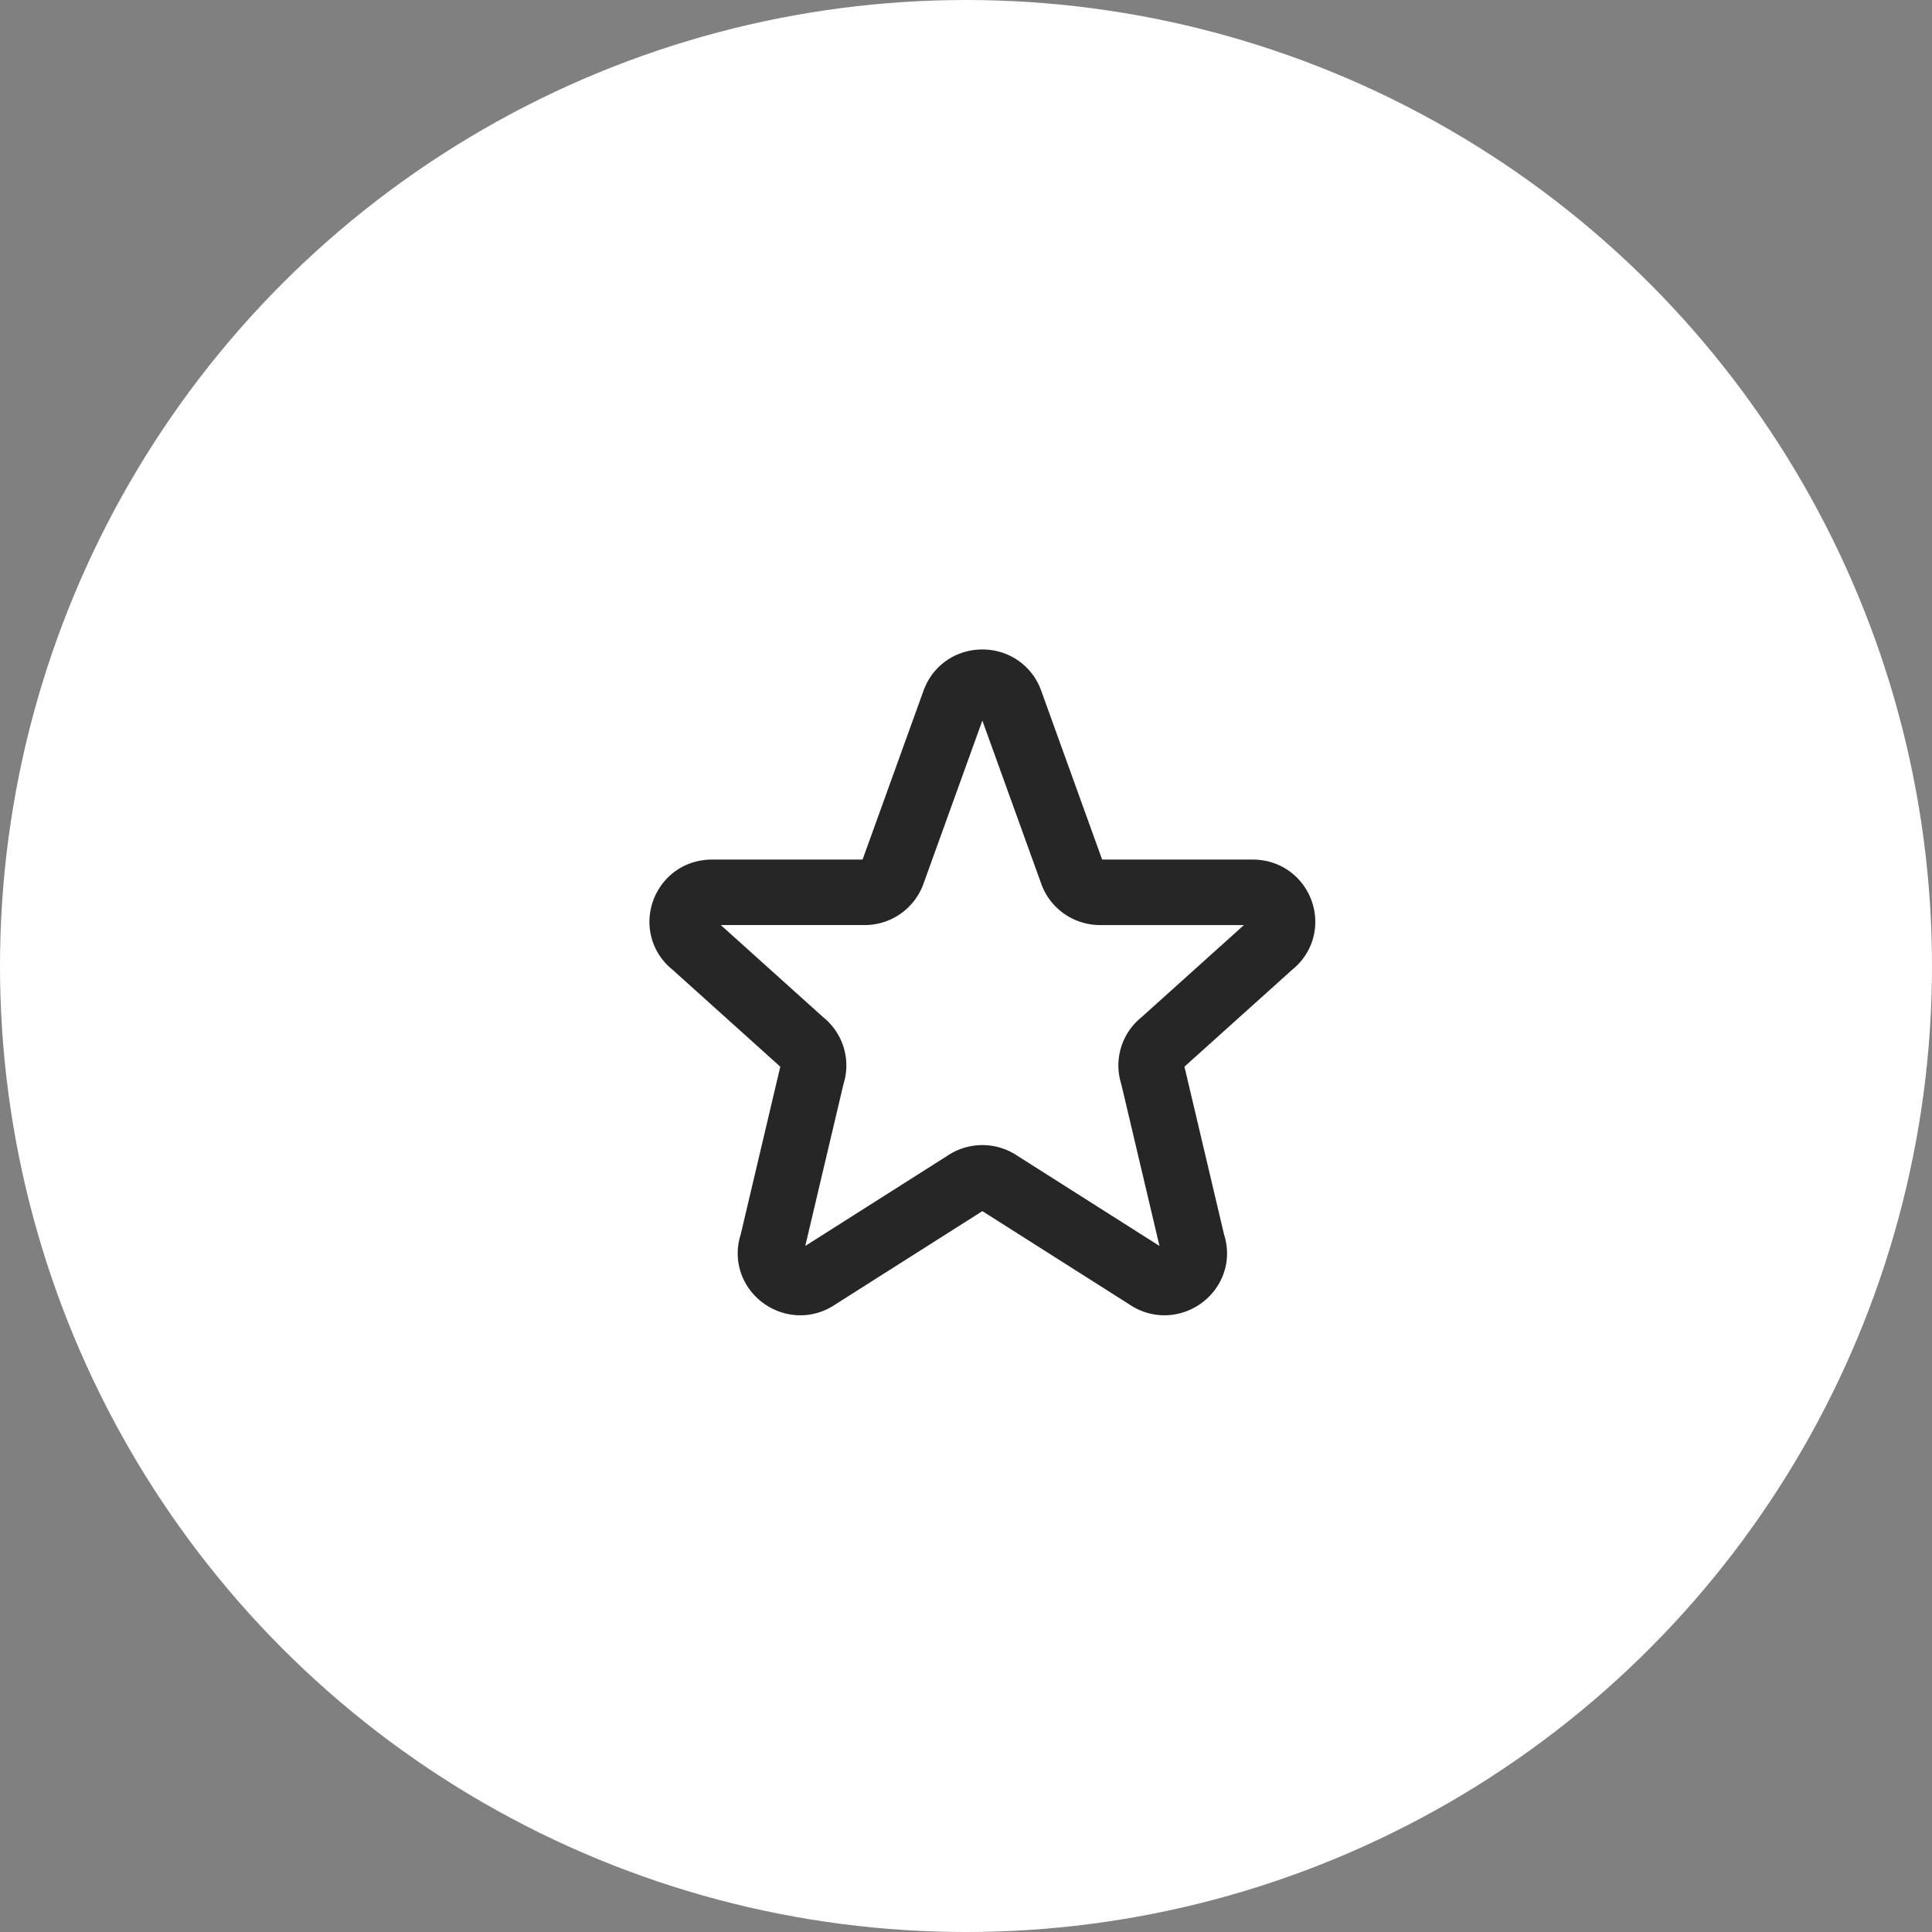
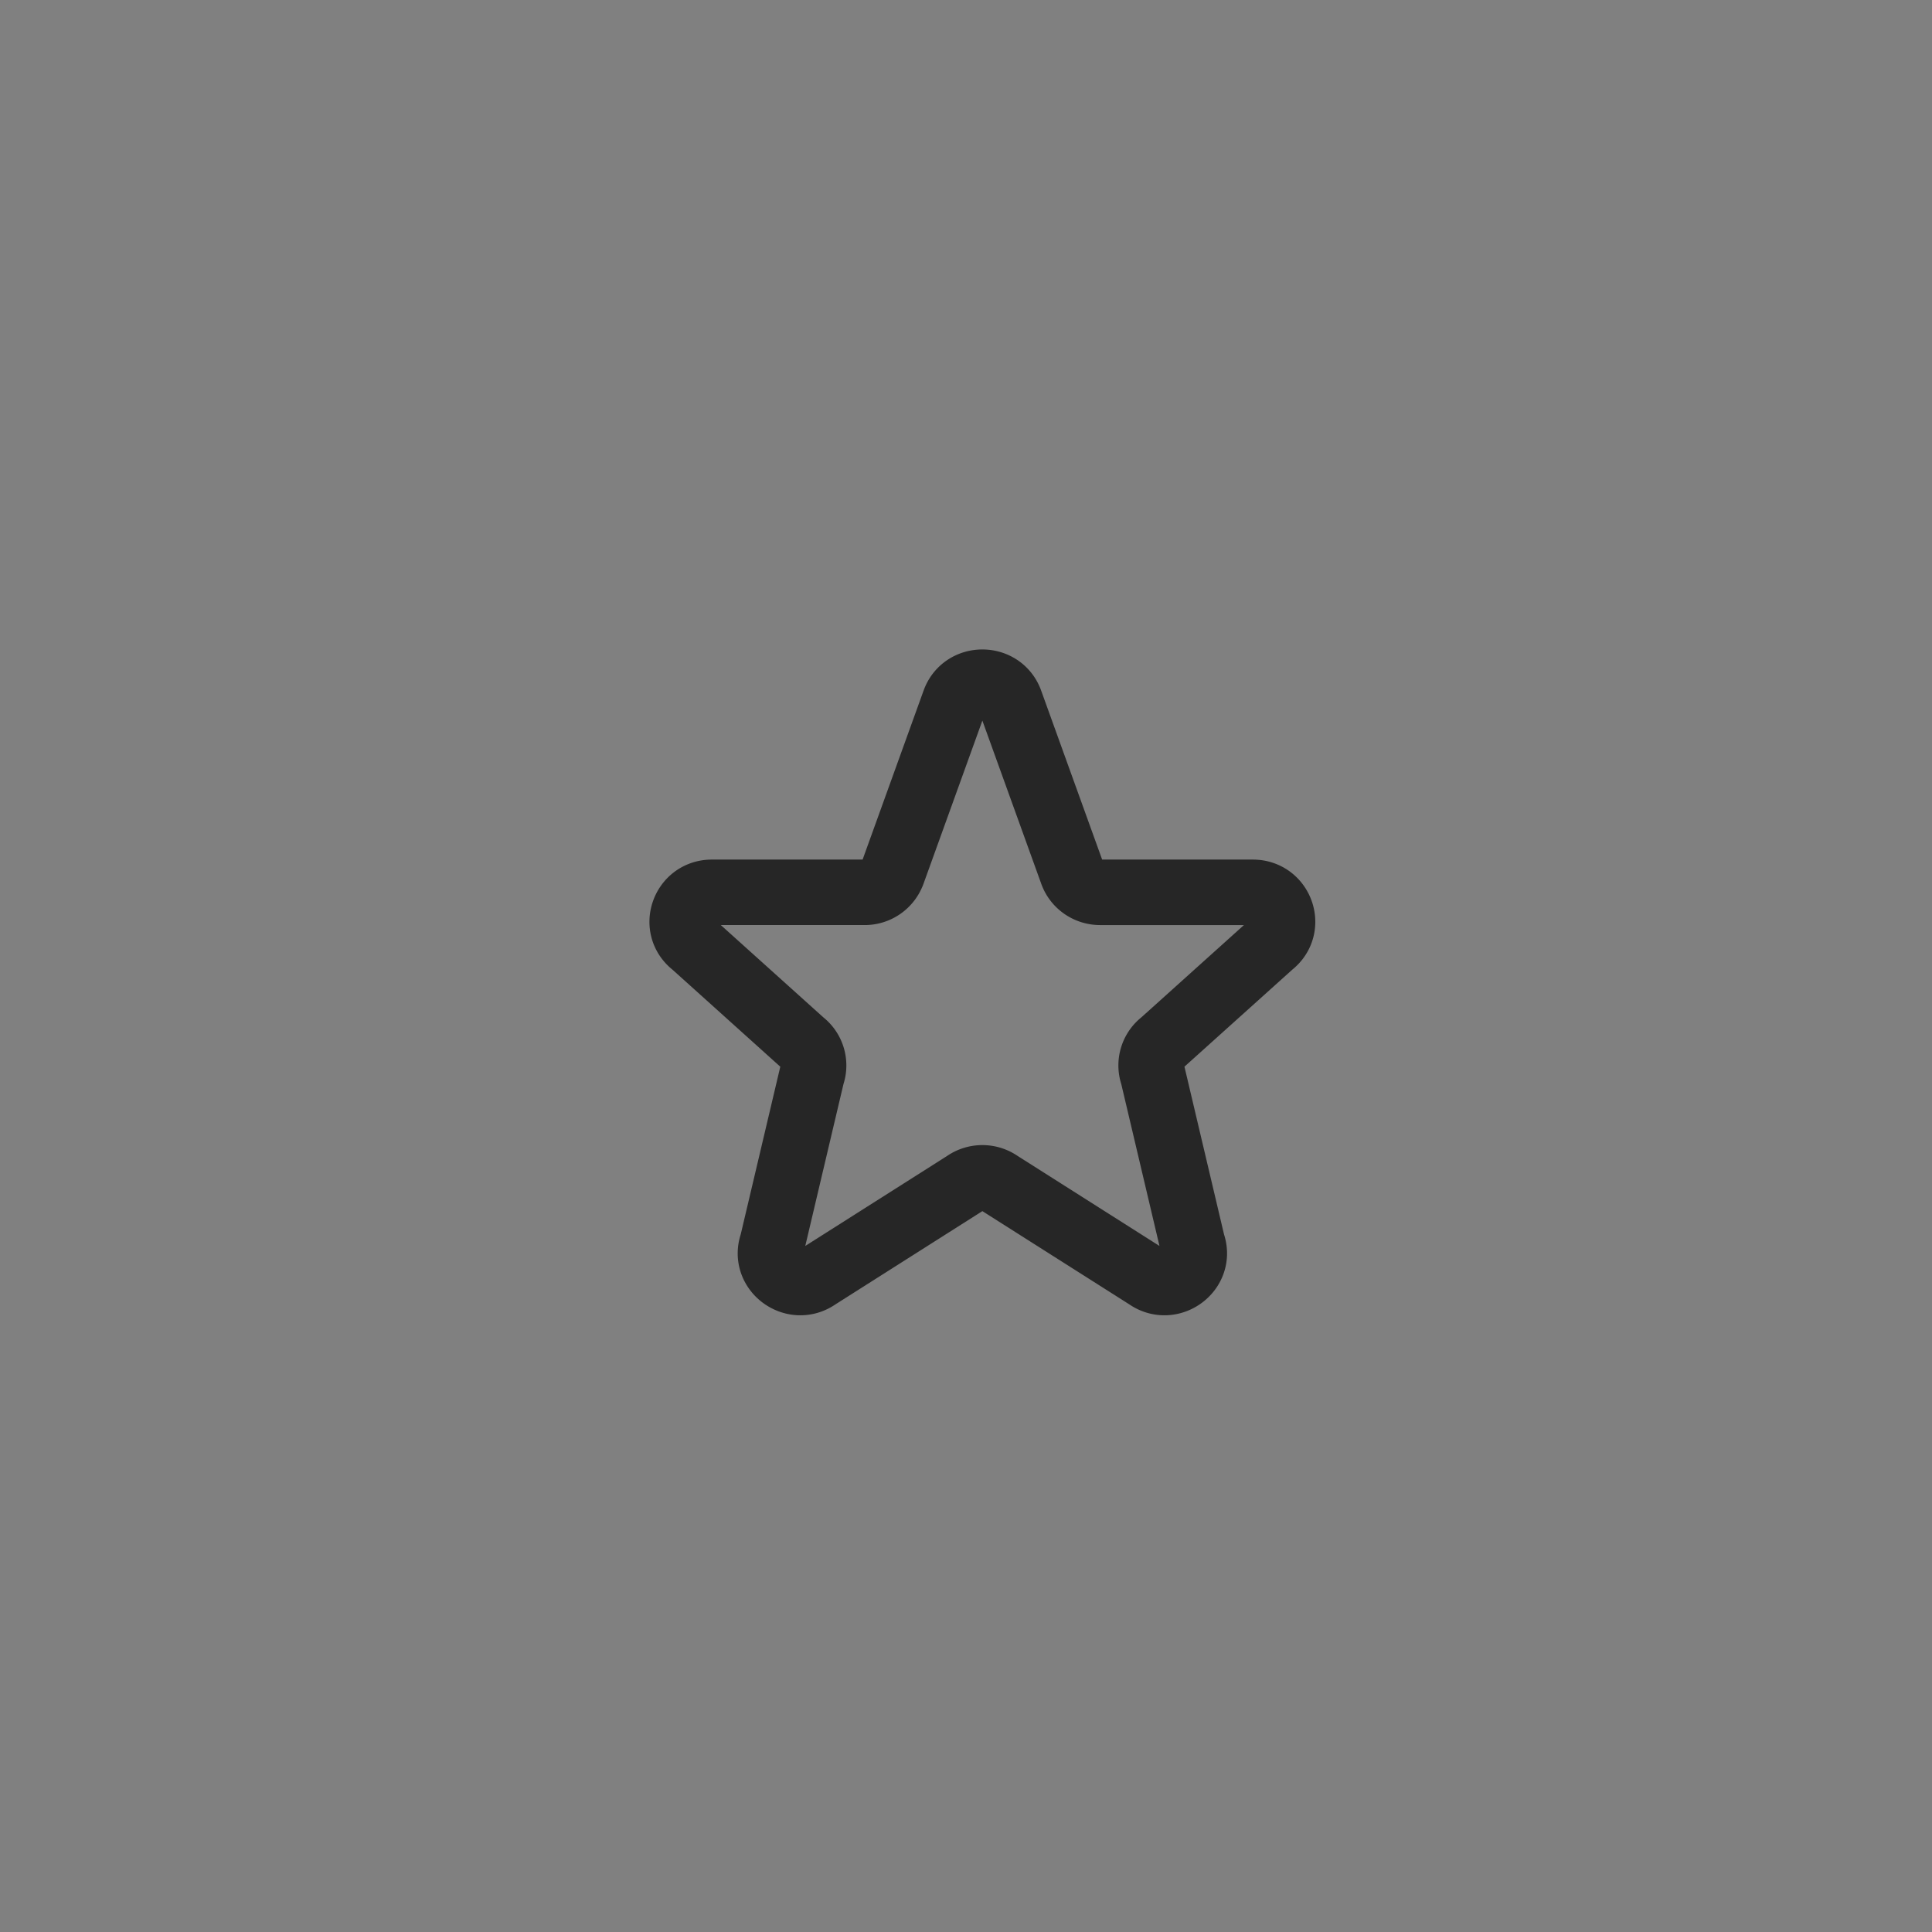
<svg xmlns="http://www.w3.org/2000/svg" width="59" height="59" viewBox="0 0 59 59" fill="none">
  <rect x="0" y="0" width="59" height="59" fill="#808080" stroke="none" />
-   <circle cx="29.5" cy="29.5" r="29.5" fill="#fff" />
-   <path d="M29.151 21.413c.293-.773 1.404-.773 1.698 0l1.897 5.257c.133.348.471.58.85.58h4.662c.862 0 1.238 1.072.56 1.598L35.5 31.833a.887.887 0 0 0-.295 1.001l1.212 5.136c.295.825-.66 1.534-1.383 1.026l-4.507-2.86a.916.916 0 0 0-1.054 0l-4.507 2.86c-.722.508-1.678-.202-1.383-1.026l1.212-5.136a.887.887 0 0 0-.295-1l-3.318-2.986c-.679-.526-.301-1.598.559-1.598h4.663a.907.907 0 0 0 .849-.58l1.897-5.257h.001z" stroke="#262626" stroke-width="2" stroke-linecap="round" stroke-linejoin="round" />
+   <path d="M29.151 21.413c.293-.773 1.404-.773 1.698 0l1.897 5.257c.133.348.471.58.85.58h4.662c.862 0 1.238 1.072.56 1.598L35.5 31.833a.887.887 0 0 0-.295 1.001l1.212 5.136c.295.825-.66 1.534-1.383 1.026l-4.507-2.86a.916.916 0 0 0-1.054 0l-4.507 2.86c-.722.508-1.678-.202-1.383-1.026l1.212-5.136a.887.887 0 0 0-.295-1l-3.318-2.986c-.679-.526-.301-1.598.559-1.598h4.663a.907.907 0 0 0 .849-.58h.001z" stroke="#262626" stroke-width="2" stroke-linecap="round" stroke-linejoin="round" />
</svg>